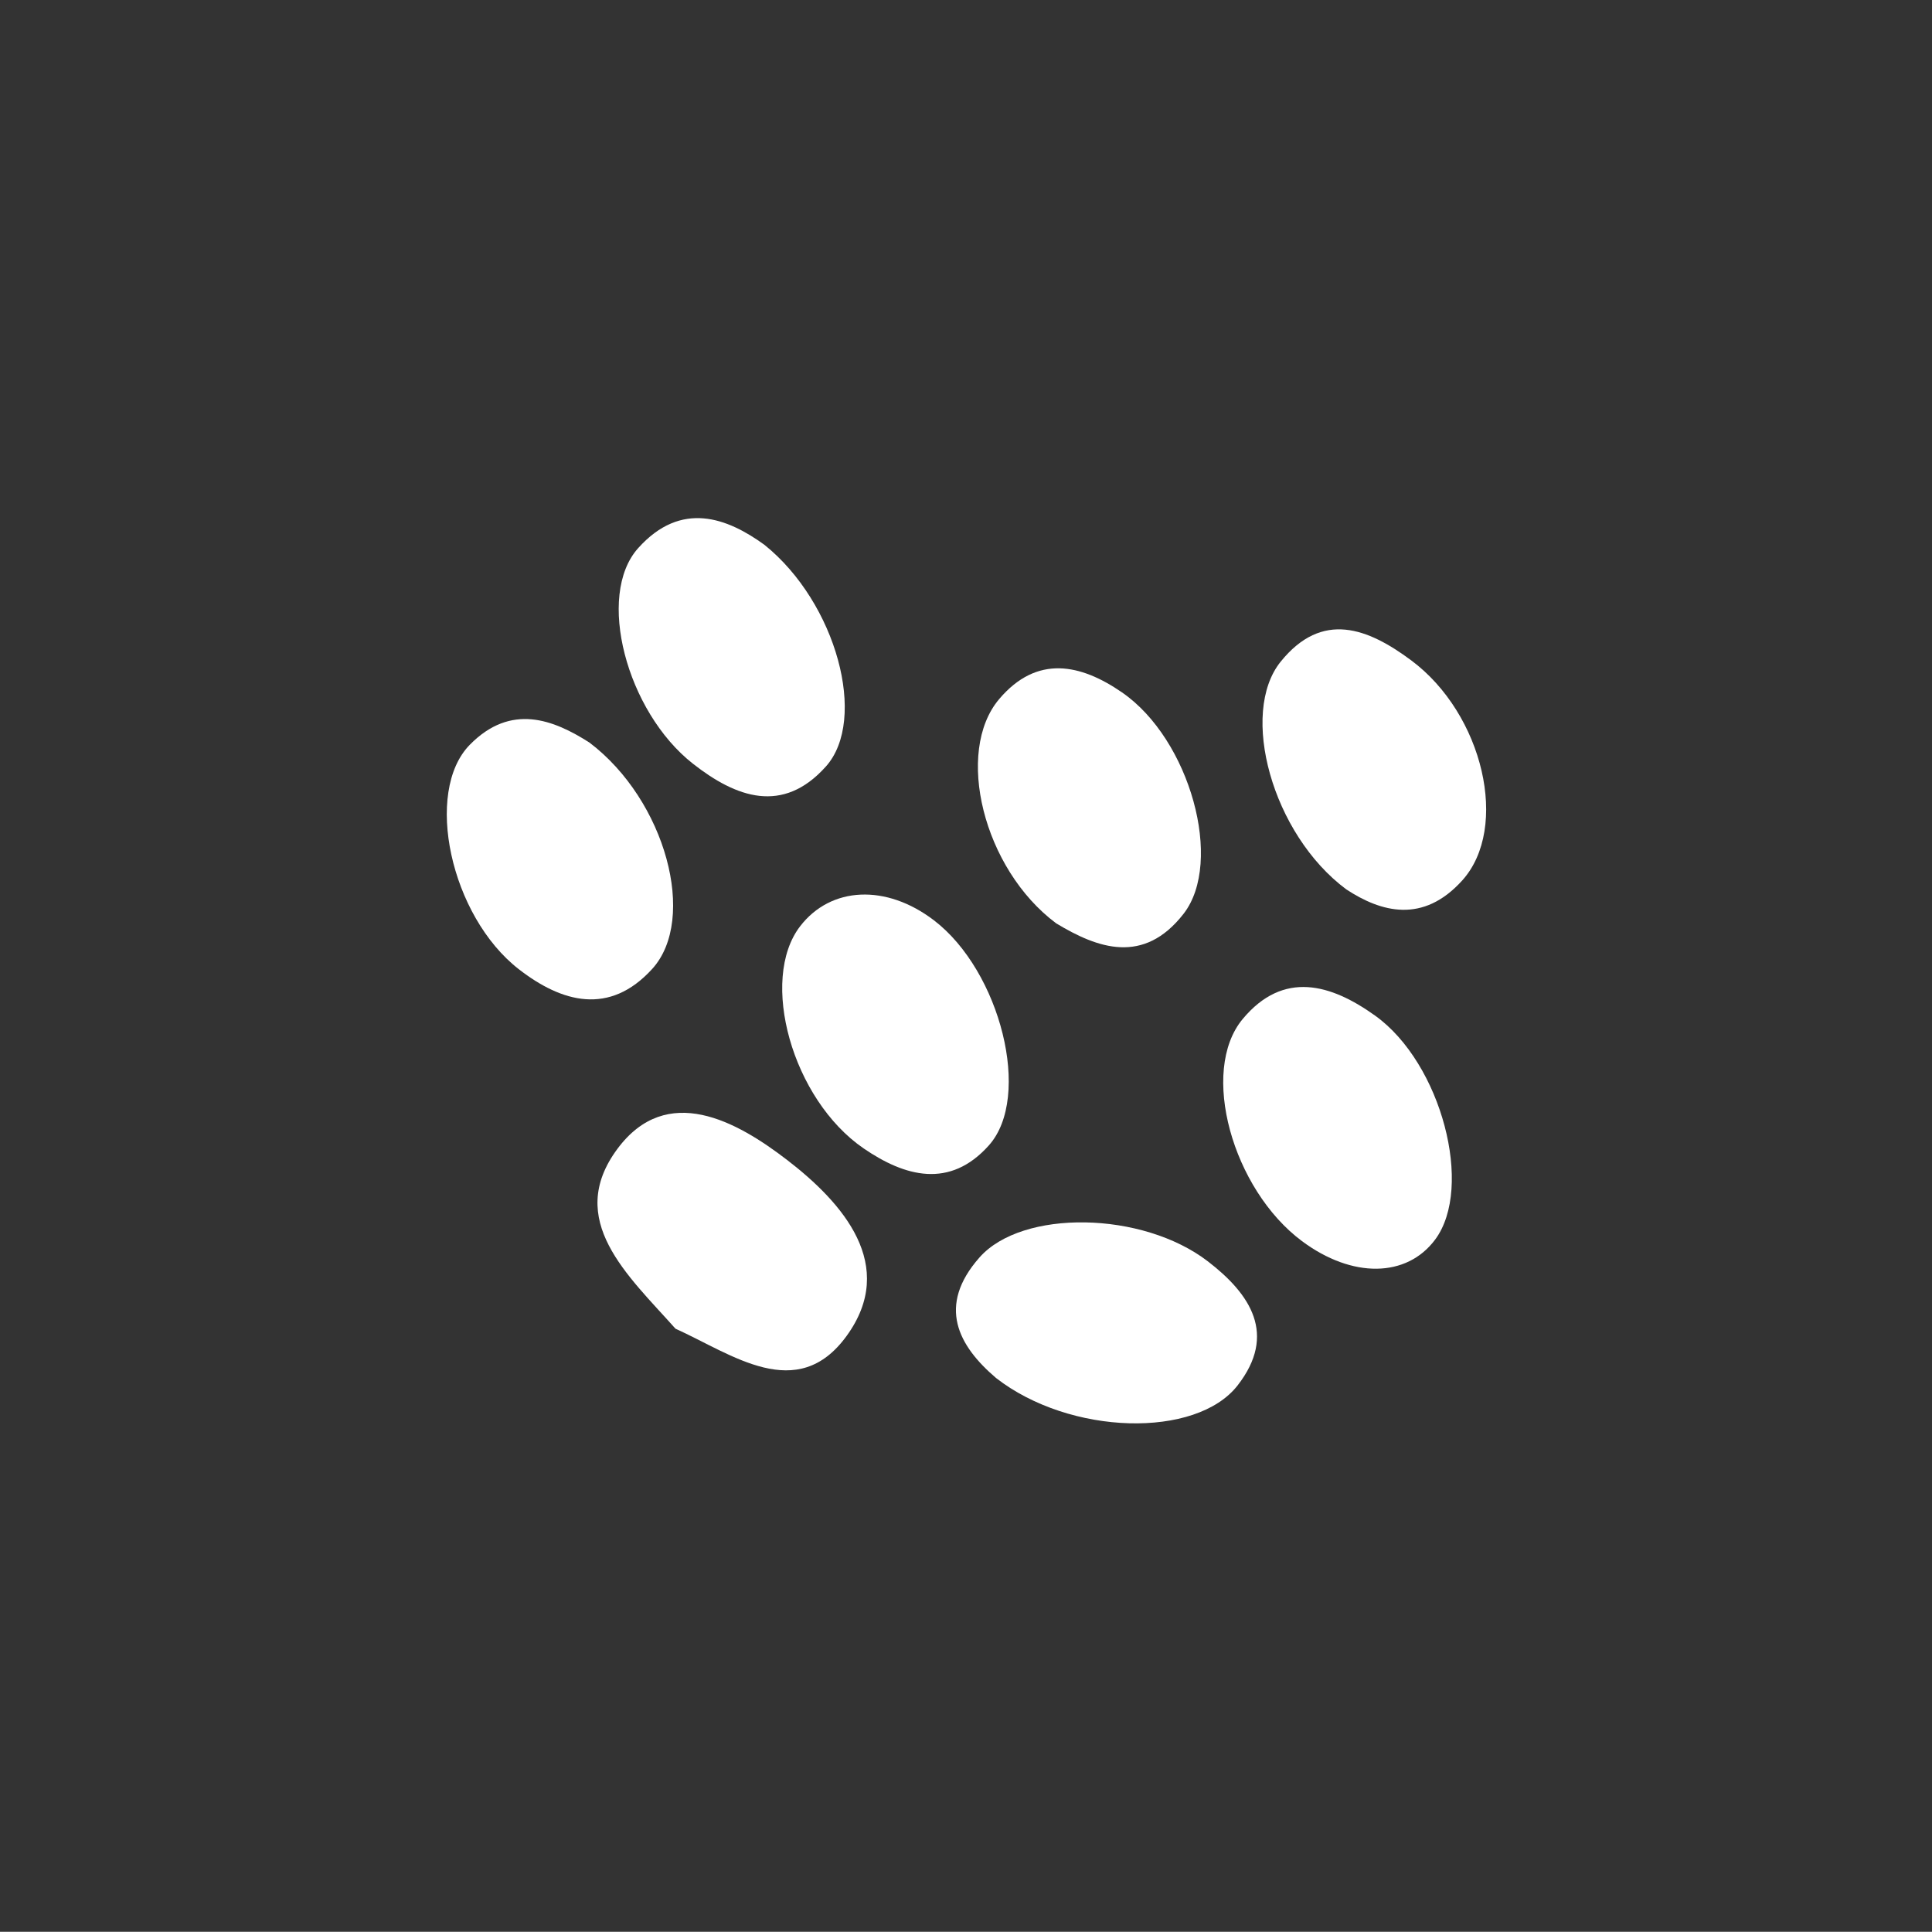
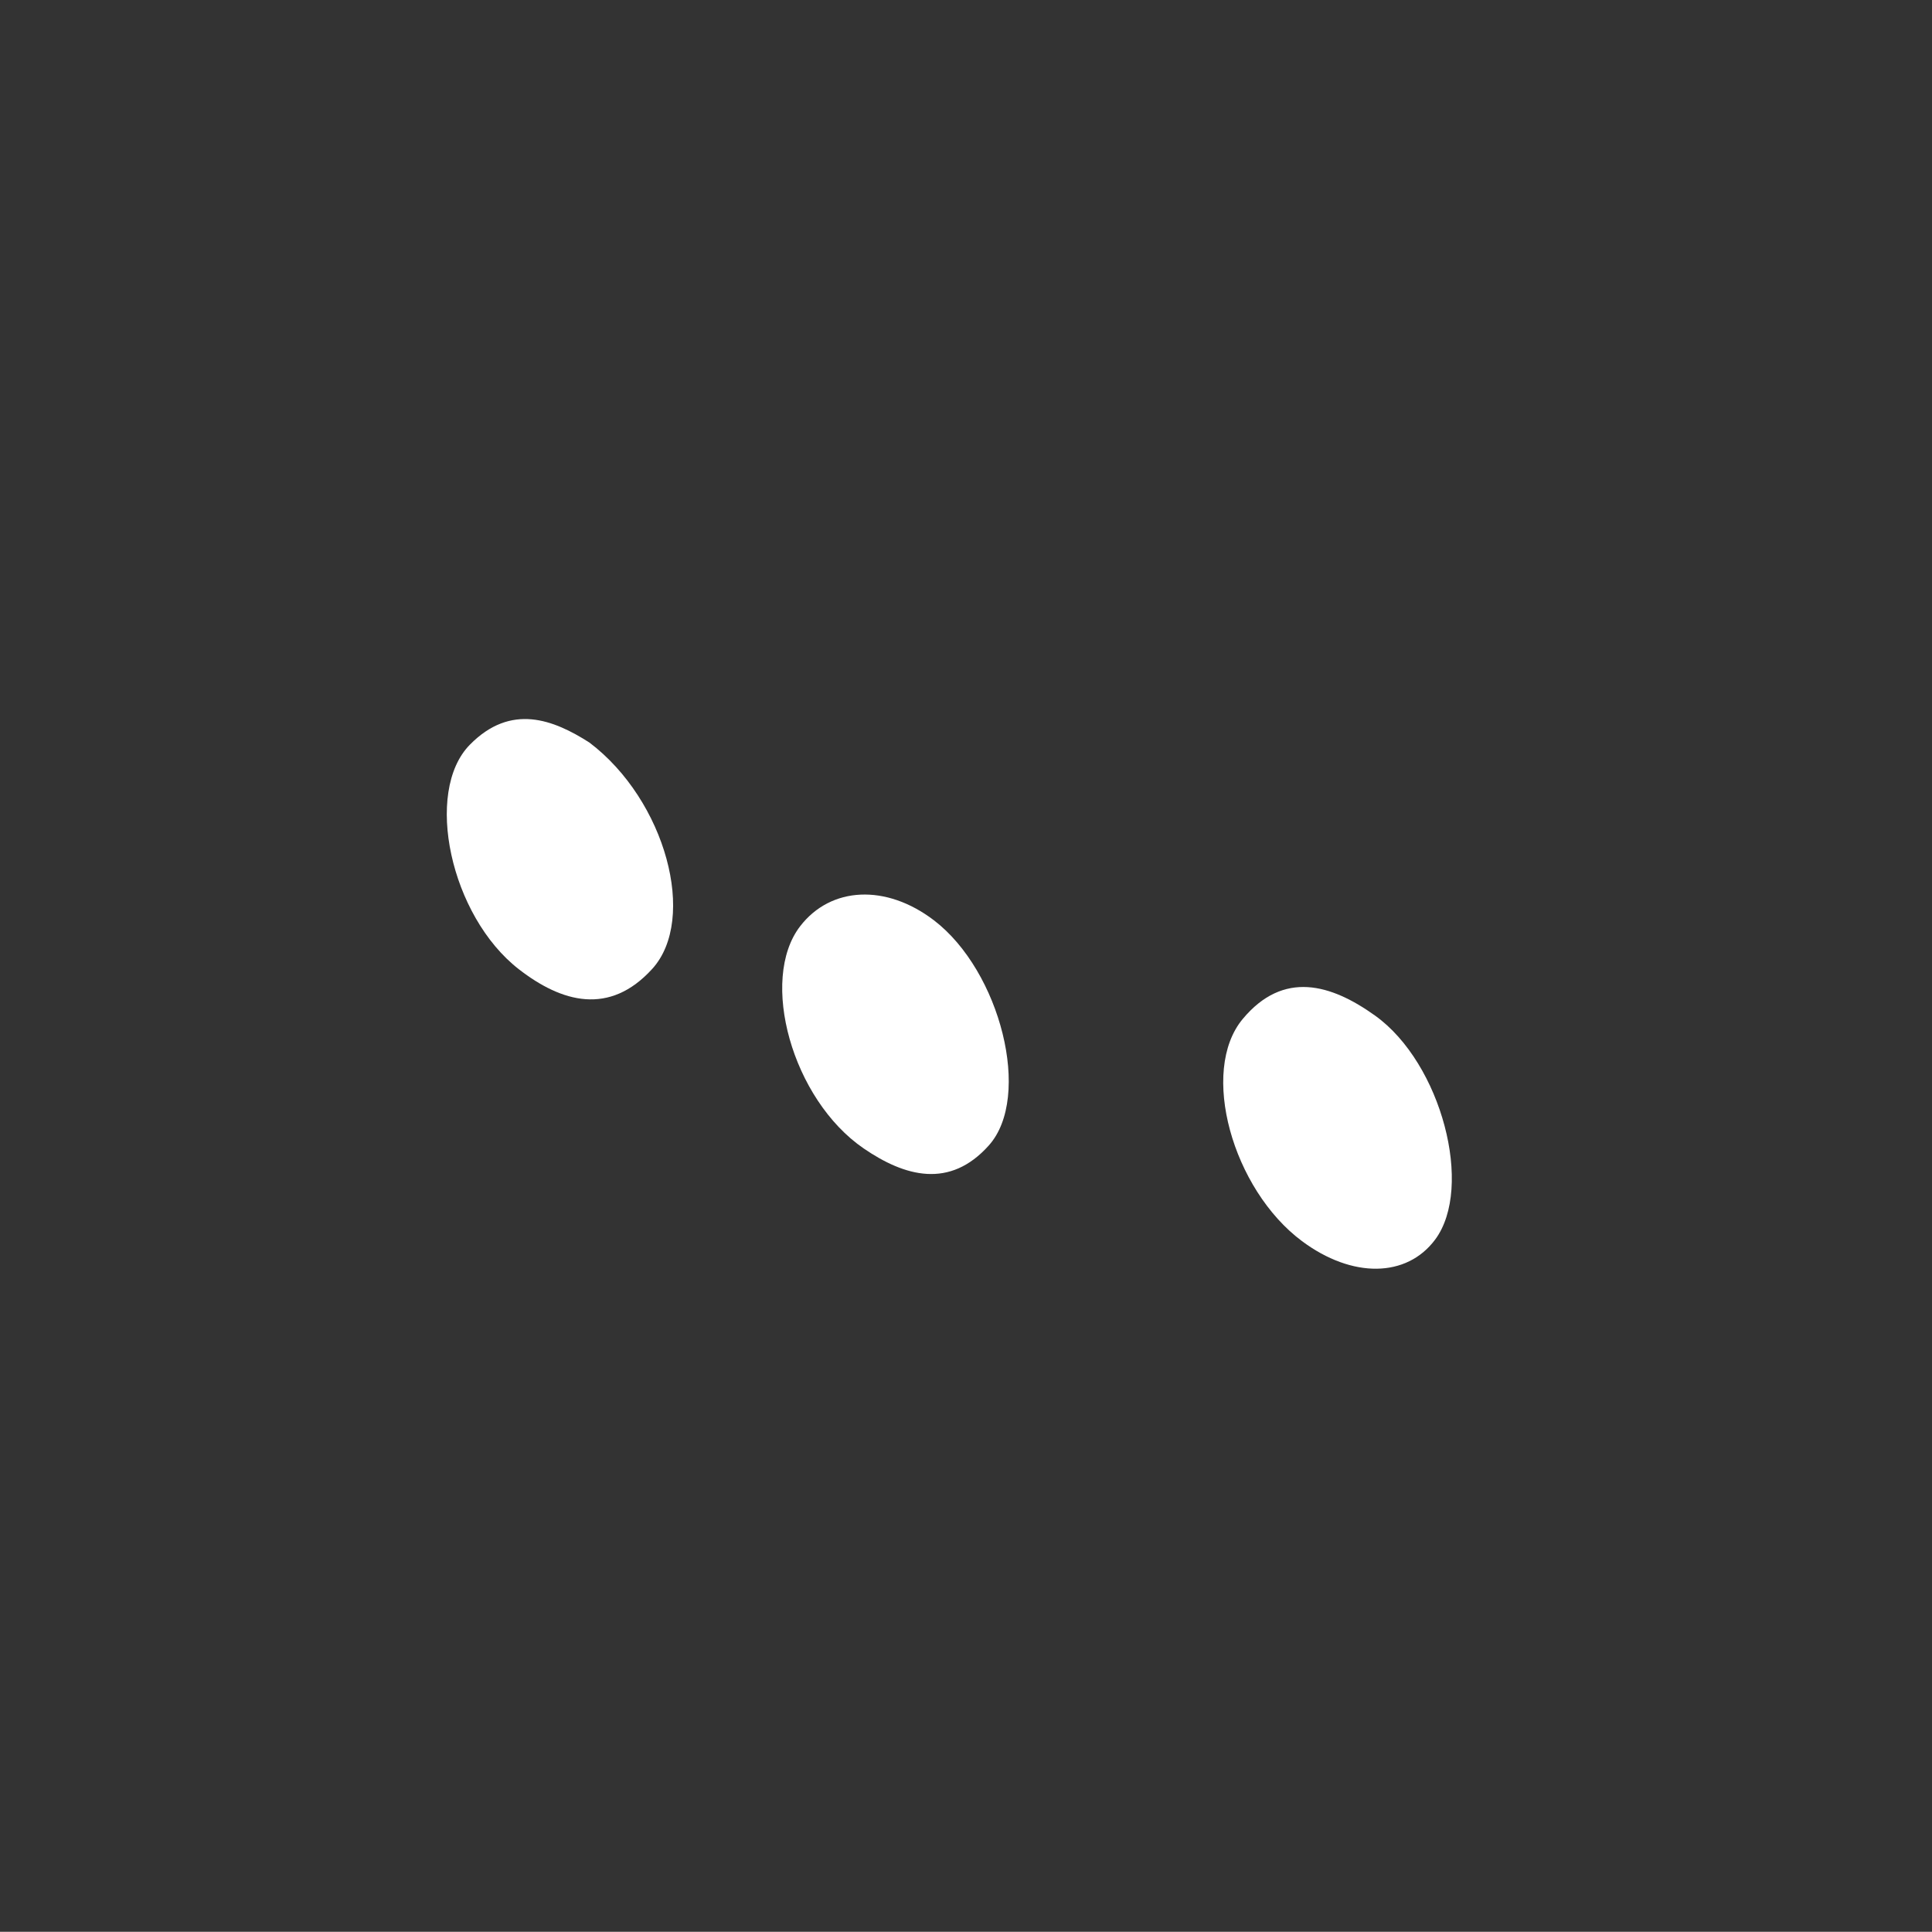
<svg xmlns="http://www.w3.org/2000/svg" viewBox="0 0 133.347 133.333" height="133.333" width="133.347" xml:space="preserve" id="svg2" version="1.1">
  <rect x="0" y="0" width="133.347" height="133.333" fill="#333333" stroke="none" />
  <defs id="defs6" />
  <g transform="matrix(1.333,0,0,-1.333,0,133.333)" id="g10">
    <g transform="scale(0.1)" id="g12">
      <path id="path14" style="fill:#fff;fill-opacity:1;fill-rule:nonzero;stroke:none" d="m 674.145,357.617 c -35.993,26.809 -53.165,88.02 -30.707,115 21.113,25.371 45.761,18.086 68.554,1.77 34.442,-24.668 51.168,-89.035 31.09,-115.981 -14.762,-19.801 -42.977,-20.125 -68.937,-0.789" />
-       <path id="path16" style="fill:#fff;fill-opacity:1;fill-rule:nonzero;stroke:none" d="m 349.746,312.285 c -24.453,27.488 -57.418,56.223 -30.074,93.086 25.68,34.617 61.965,14.149 87.652,-5.558 29.309,-22.489 57.531,-54.864 30.996,-91.344 -25.625,-35.215 -59.277,-9.426 -88.574,3.816" />
      <path id="path18" style="fill:#fff;fill-opacity:1;fill-rule:nonzero;stroke:none" d="m 305.199,615.762 c 39.551,-29.942 55.969,-91.399 32.504,-117.199 -22.144,-24.352 -46.863,-17.379 -69.019,-0.196 -35.52,27.551 -49.286,91.926 -25.446,116.235 21.375,21.785 43.457,12.976 61.961,1.16" />
      <path id="path20" style="fill:#fff;fill-opacity:1;fill-rule:nonzero;stroke:none" d="m 483.578,523.73 c 34.434,-26.32 50.91,-91.394 28.43,-116.55 -20.246,-22.66 -43.508,-16.164 -64.817,-1.567 -37.078,25.41 -54.187,87.383 -32.894,115.039 15.922,20.688 44.582,21.953 69.281,3.078" />
-       <path id="path22" style="fill:#fff;fill-opacity:1;fill-rule:nonzero;stroke:none" d="m 546.875,522.156 c -37.844,28.203 -52.598,88.891 -29.52,116.125 19.625,23.164 42.278,18.145 63.606,3.449 35.262,-24.308 52.754,-87.792 31.859,-114.64 -20.672,-26.555 -44.465,-17.91 -65.945,-4.934" />
-       <path id="path24" style="fill:#fff;fill-opacity:1;fill-rule:nonzero;stroke:none" d="m 697.063,539.758 c -38.434,28.594 -55.477,91.265 -33.938,117.91 21.508,26.617 45.188,17.305 67.539,0.684 37.422,-27.825 50.996,-86.719 26.481,-113.95 -20.309,-22.547 -42.047,-16.504 -60.082,-4.644" />
-       <path id="path26" style="fill:#fff;fill-opacity:1;fill-rule:nonzero;stroke:none" d="m 515.742,286.738 c -19.547,16.66 -30.769,37.317 -8.558,62.45 22.046,24.96 84.281,24.074 118.277,-2.086 22.078,-16.997 35.844,-37.844 15.363,-64.172 -21.445,-27.586 -86.758,-26.016 -125.082,3.808" />
-       <path id="path28" style="fill:#fff;fill-opacity:1;fill-rule:nonzero;stroke:none" d="m 395.762,718.184 c 37.367,-29.961 53.625,-90.528 31.855,-114.832 -22.328,-24.934 -46.531,-16.055 -68.883,1.503 -34.32,26.961 -50.254,87.059 -28.32,111.563 22.375,24.969 46.297,15.562 65.348,1.766" />
    </g>
  </g>
</svg>